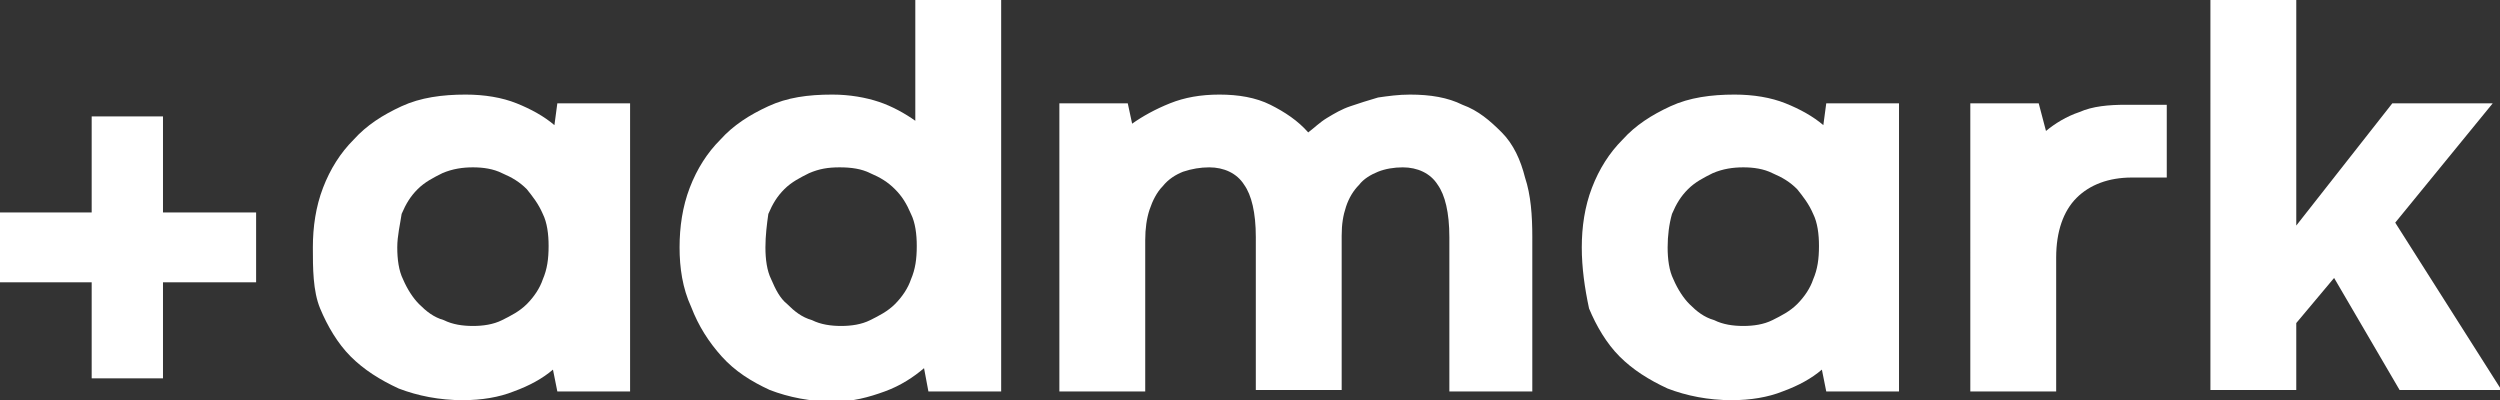
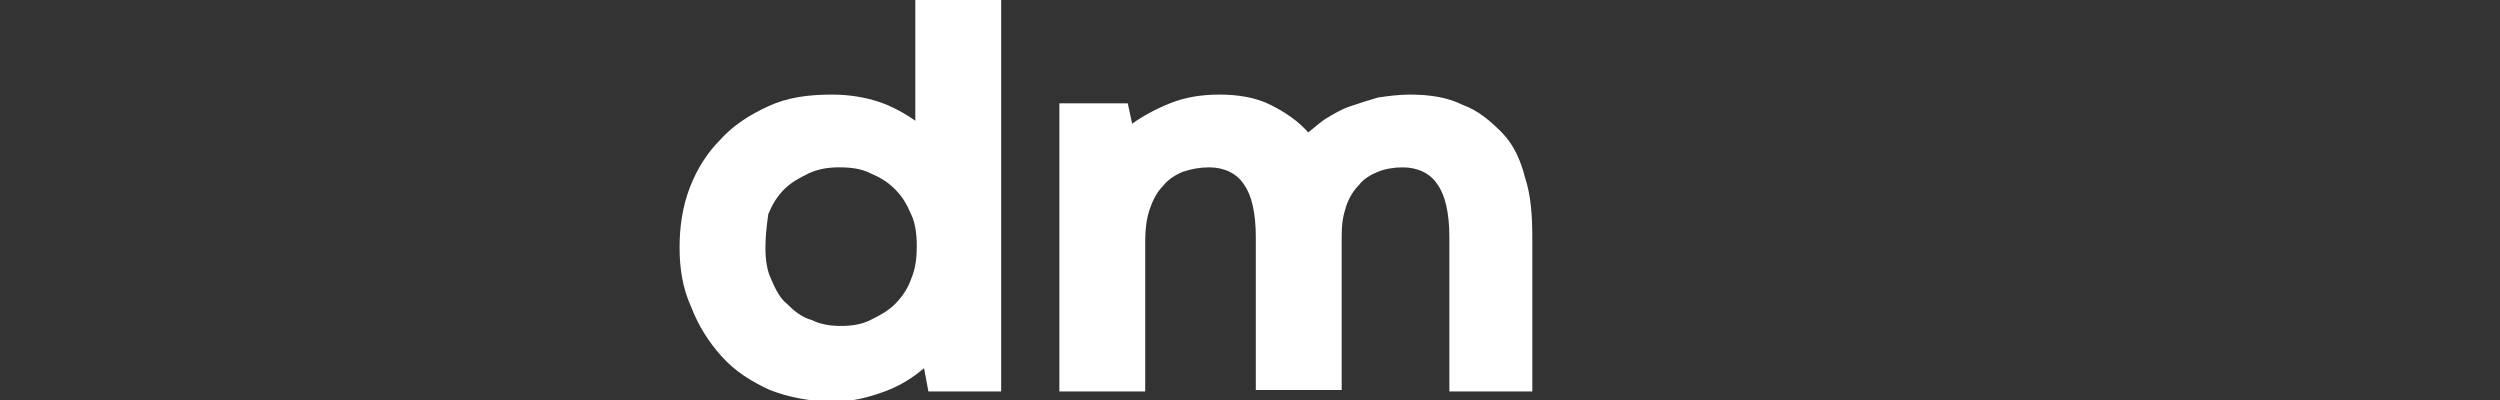
<svg xmlns="http://www.w3.org/2000/svg" version="1.1" id="Layer_1" x="0px" y="0px" viewBox="0 0 171.8 27.5" style="enable-background:new 0 0 171.8 27.5;" xml:space="preserve">
  <rect x="0" y="0" width="171.8" height="27.5" fill="#333333" stroke="none" />
  <style type="text/css">
	.st0{fill:#FFFFFF;}
</style>
-   <path id="XMLID_67_" class="st0" d="M11.2,8l0,6.6h6.4v4.8h-6.4V26H6.3v-6.6H0v-4.8h6.3V8H11.2z" />
-   <path id="XMLID_69_" class="st0" d="M21.5,17c0-1.4,0.2-2.8,0.7-4.1s1.2-2.4,2.1-3.3c0.9-1,2-1.7,3.3-2.3c1.3-0.6,2.8-0.8,4.4-0.8  c1.3,0,2.5,0.2,3.5,0.6c1,0.4,1.9,0.9,2.6,1.5l0.2-1.5h5v19.8h-5l-0.3-1.5c-0.7,0.6-1.6,1.1-2.7,1.5c-1,0.4-2.2,0.6-3.5,0.6  c-1.6,0-3.1-0.3-4.4-0.8c-1.3-0.6-2.4-1.3-3.3-2.2c-0.9-0.9-1.6-2.1-2.1-3.3S21.5,18.4,21.5,17z M27.3,17c0,0.8,0.1,1.6,0.4,2.2  c0.3,0.7,0.7,1.3,1.1,1.7c0.5,0.5,1,0.9,1.7,1.1c0.6,0.3,1.3,0.4,2,0.4c0.7,0,1.4-0.1,2-0.4c0.6-0.3,1.2-0.6,1.7-1.1  c0.5-0.5,0.9-1.1,1.1-1.7c0.3-0.7,0.4-1.4,0.4-2.3c0-0.8-0.1-1.6-0.4-2.2c-0.3-0.7-0.7-1.2-1.1-1.7c-0.5-0.5-1-0.8-1.7-1.1  c-0.6-0.3-1.3-0.4-2-0.4c-0.7,0-1.4,0.1-2.1,0.4c-0.6,0.3-1.2,0.6-1.7,1.1c-0.5,0.5-0.8,1-1.1,1.7C27.5,15.4,27.3,16.2,27.3,17z" />
  <path id="XMLID_72_" class="st0" d="M46.7,17c0-1.4,0.2-2.8,0.7-4.1c0.5-1.3,1.2-2.4,2.1-3.3c0.9-1,2-1.7,3.3-2.3s2.7-0.8,4.4-0.8  c1.2,0,2.3,0.2,3.2,0.5c0.9,0.3,1.8,0.8,2.5,1.3V0h5.9v26.9h-5l-0.3-1.6c-0.7,0.6-1.6,1.2-2.7,1.6s-2.2,0.7-3.5,0.7  c-1.6,0-3.1-0.3-4.4-0.8c-1.3-0.6-2.4-1.3-3.3-2.3c-0.9-1-1.6-2.1-2.1-3.4C46.9,19.8,46.7,18.4,46.7,17z M52.6,17  c0,0.8,0.1,1.6,0.4,2.2c0.3,0.7,0.6,1.3,1.1,1.7c0.5,0.5,1,0.9,1.7,1.1c0.6,0.3,1.3,0.4,2,0.4c0.7,0,1.4-0.1,2-0.4  c0.6-0.3,1.2-0.6,1.7-1.1c0.5-0.5,0.9-1.1,1.1-1.7c0.3-0.7,0.4-1.4,0.4-2.3c0-0.8-0.1-1.6-0.4-2.2c-0.3-0.7-0.6-1.2-1.1-1.7  c-0.5-0.5-1-0.8-1.7-1.1c-0.6-0.3-1.3-0.4-2.1-0.4s-1.4,0.1-2.1,0.4c-0.6,0.3-1.2,0.6-1.7,1.1c-0.5,0.5-0.8,1-1.1,1.7  C52.7,15.4,52.6,16.2,52.6,17z" />
  <path id="XMLID_75_" class="st0" d="M105.5,26.9h-5.9V16.3c0-1.7-0.3-2.9-0.8-3.6c-0.5-0.8-1.4-1.2-2.4-1.2c-0.6,0-1.2,0.1-1.7,0.3  c-0.5,0.2-1,0.5-1.3,0.9c-0.4,0.4-0.7,0.9-0.9,1.5c-0.2,0.6-0.3,1.2-0.3,2v10.6h-5.9V16.3c0-1.7-0.3-2.9-0.8-3.6  c-0.5-0.8-1.4-1.2-2.4-1.2c-0.6,0-1.2,0.1-1.8,0.3c-0.5,0.2-1,0.5-1.4,1c-0.4,0.4-0.7,1-0.9,1.6c-0.2,0.6-0.3,1.3-0.3,2.1v10.4h-5.9  V7.1h4.7l0.3,1.4c0.7-0.5,1.6-1,2.6-1.4c1-0.4,2.1-0.6,3.4-0.6c1.3,0,2.5,0.2,3.5,0.7c1,0.5,1.9,1.1,2.6,1.9c0.4-0.3,0.8-0.7,1.3-1  c0.5-0.3,1-0.6,1.6-0.8c0.6-0.2,1.2-0.4,1.9-0.6c0.7-0.1,1.4-0.2,2.2-0.2c1.4,0,2.6,0.2,3.6,0.7c1.1,0.4,1.9,1.1,2.7,1.9  s1.3,1.9,1.6,3.1c0.4,1.2,0.5,2.6,0.5,4.1V26.9z" />
-   <path id="XMLID_77_" class="st0" d="M108.7,17c0-1.4,0.2-2.8,0.7-4.1c0.5-1.3,1.2-2.4,2.1-3.3c0.9-1,2-1.7,3.3-2.3  c1.3-0.6,2.8-0.8,4.4-0.8c1.3,0,2.5,0.2,3.5,0.6c1,0.4,1.9,0.9,2.6,1.5l0.2-1.5h5v19.8h-5l-0.3-1.5c-0.7,0.6-1.6,1.1-2.7,1.5  c-1,0.4-2.2,0.6-3.5,0.6c-1.6,0-3.1-0.3-4.4-0.8c-1.3-0.6-2.4-1.3-3.3-2.2c-0.9-0.9-1.6-2.1-2.1-3.3C108.9,19.8,108.7,18.4,108.7,17  z M114.6,17c0,0.8,0.1,1.6,0.4,2.2c0.3,0.7,0.7,1.3,1.1,1.7c0.5,0.5,1,0.9,1.7,1.1c0.6,0.3,1.3,0.4,2,0.4c0.7,0,1.4-0.1,2-0.4  c0.6-0.3,1.2-0.6,1.7-1.1c0.5-0.5,0.9-1.1,1.1-1.7c0.3-0.7,0.4-1.4,0.4-2.3c0-0.8-0.1-1.6-0.4-2.2c-0.3-0.7-0.7-1.2-1.1-1.7  c-0.5-0.5-1-0.8-1.7-1.1c-0.6-0.3-1.3-0.4-2-0.4c-0.7,0-1.4,0.1-2.1,0.4c-0.6,0.3-1.2,0.6-1.7,1.1c-0.5,0.5-0.8,1-1.1,1.7  C114.7,15.4,114.6,16.2,114.6,17z" />
-   <path id="XMLID_82_" class="st0" d="M149,12.2l-2.5,0c-1.6,0-2.9,0.5-3.8,1.4c-0.9,0.9-1.4,2.3-1.4,4.1v9.2h-5.9V7.1h4.7l0.5,1.9  c0.6-0.5,1.4-1,2.3-1.3c0.9-0.4,2-0.5,3.2-0.5h2.8V12.2z" />
-   <path id="XMLID_102_" class="st0" d="M151.9,0h5.9v15.5l6.6-8.4h6.9l-6.7,8.2l7.3,11.5h-7l-4.5-7.7l-2.6,3.1v4.6h-5.9V0z" />
  <g>
</g>
  <g>
</g>
  <g>
</g>
  <g>
</g>
  <g>
</g>
  <g>
</g>
  <g>
</g>
  <g>
</g>
  <g>
</g>
  <g>
</g>
  <g>
</g>
  <g>
</g>
  <g>
</g>
  <g>
</g>
  <g>
</g>
</svg>